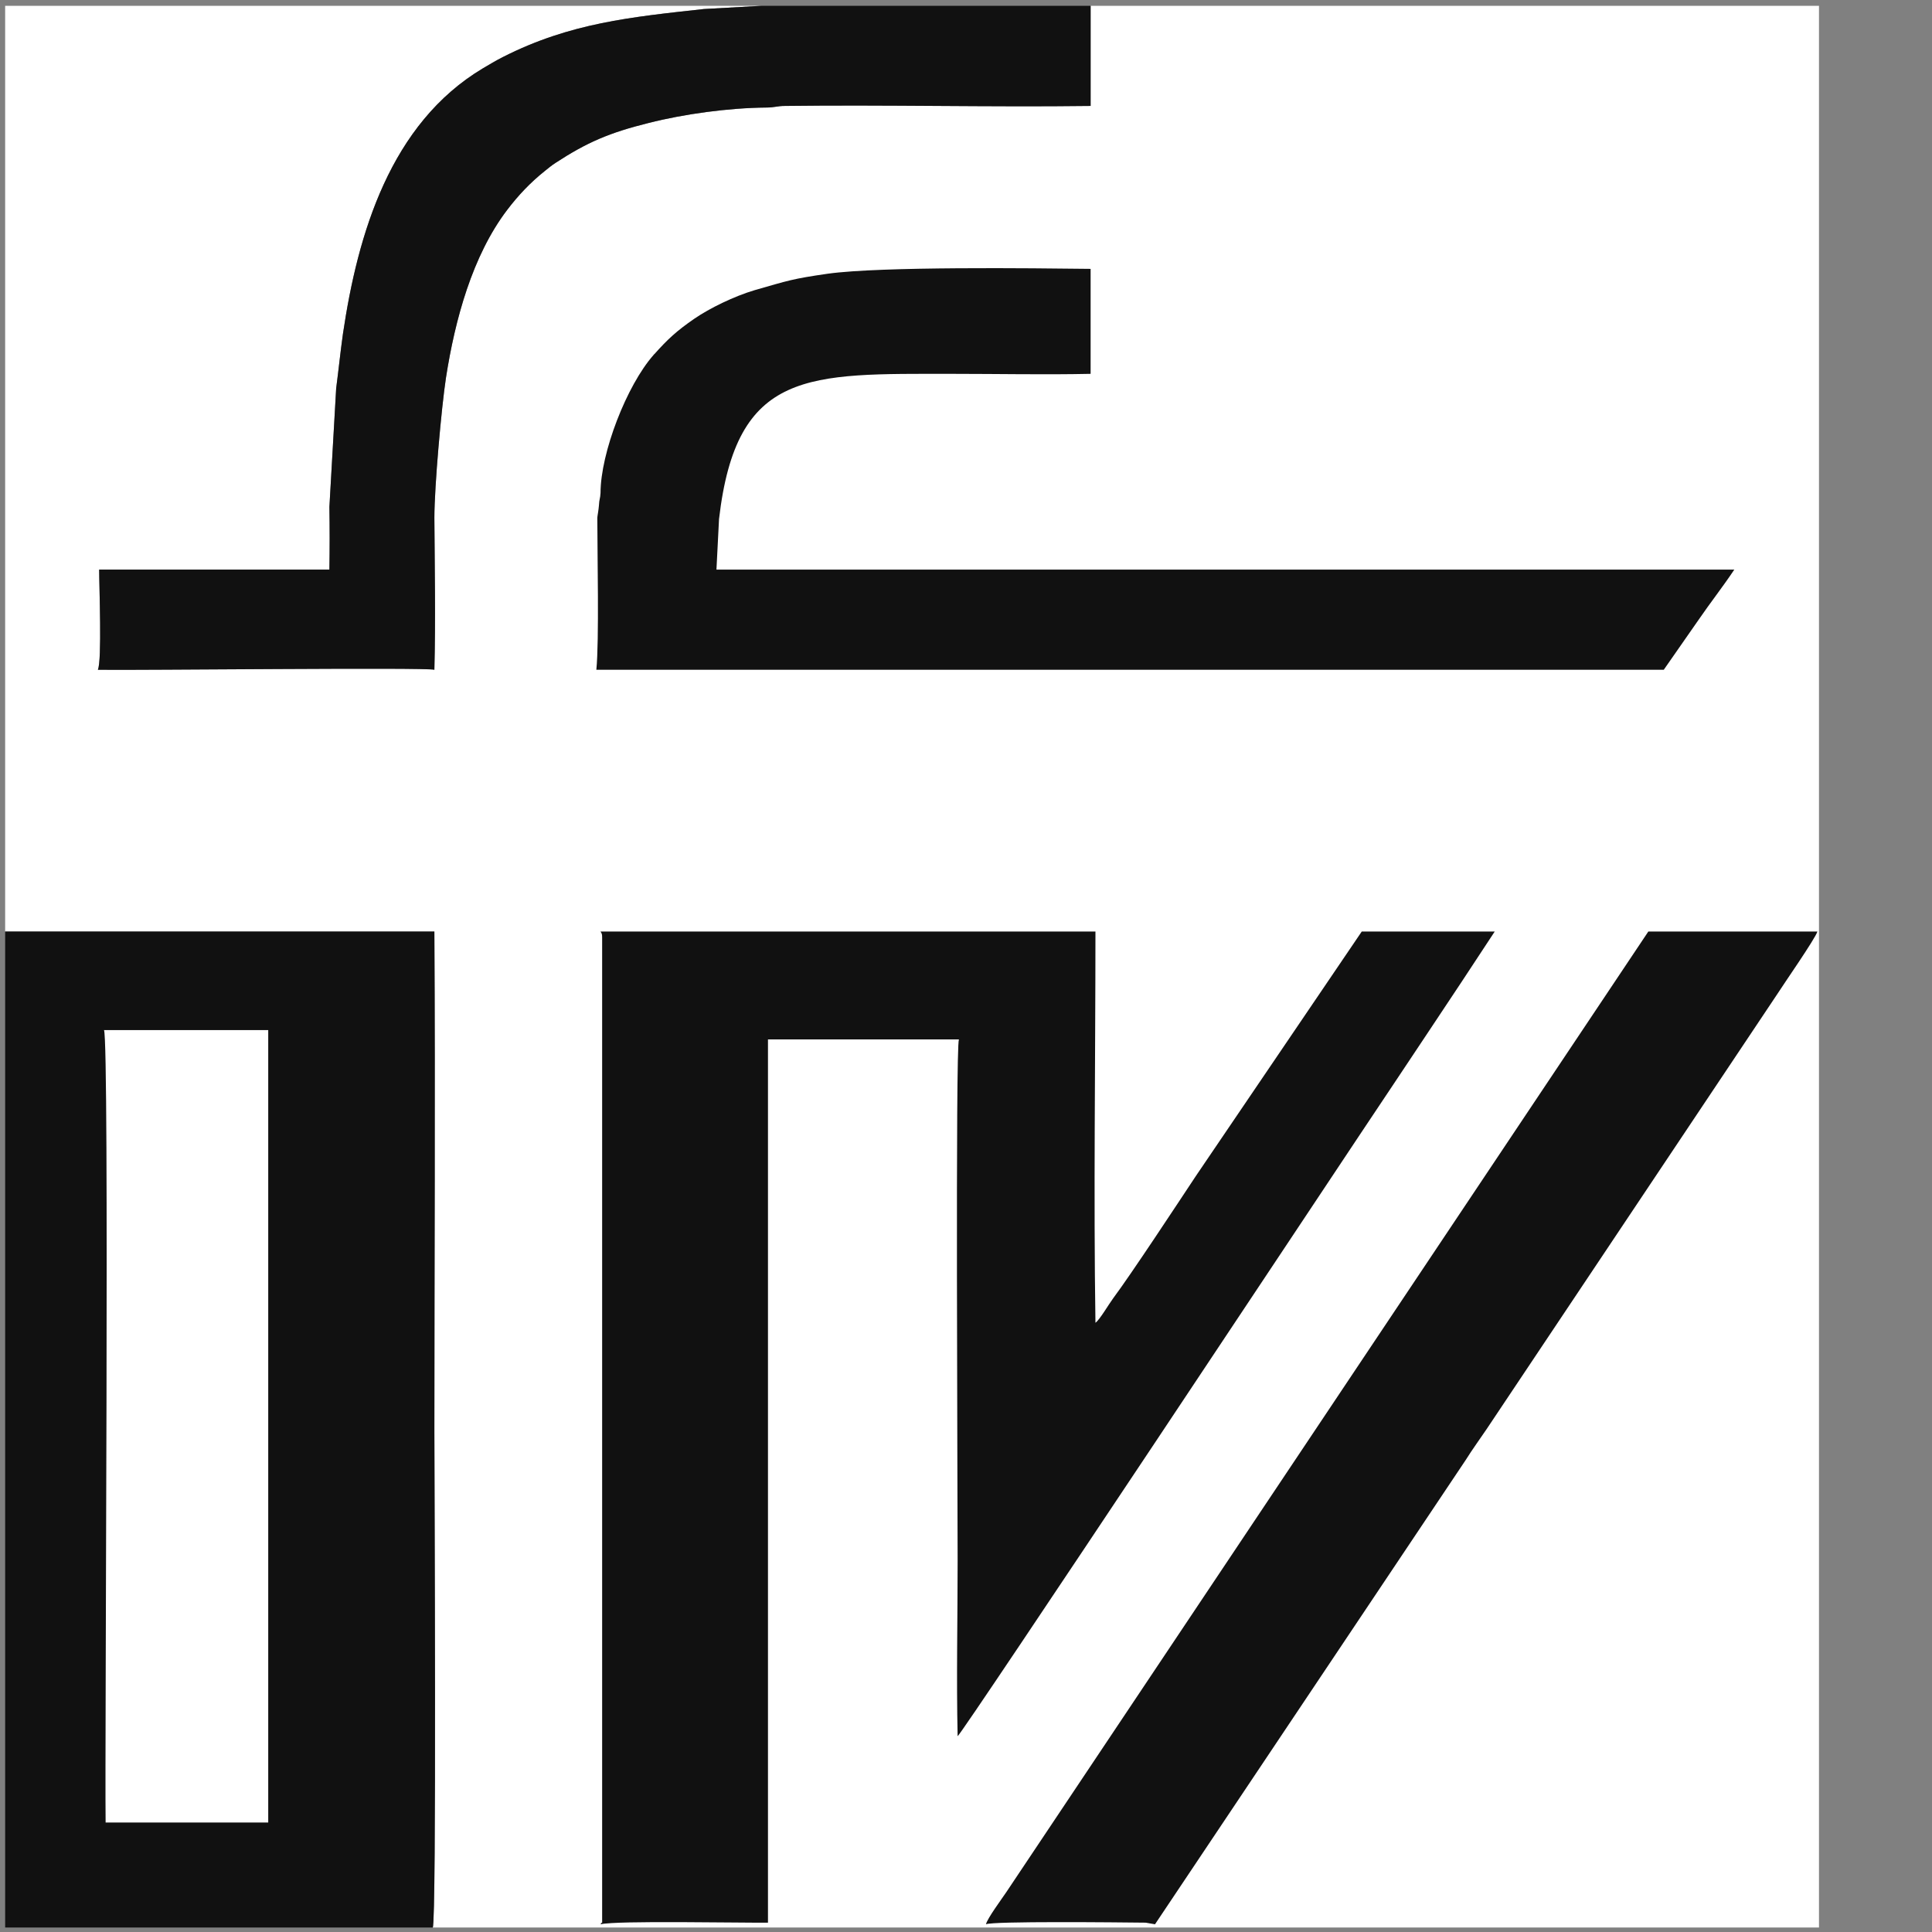
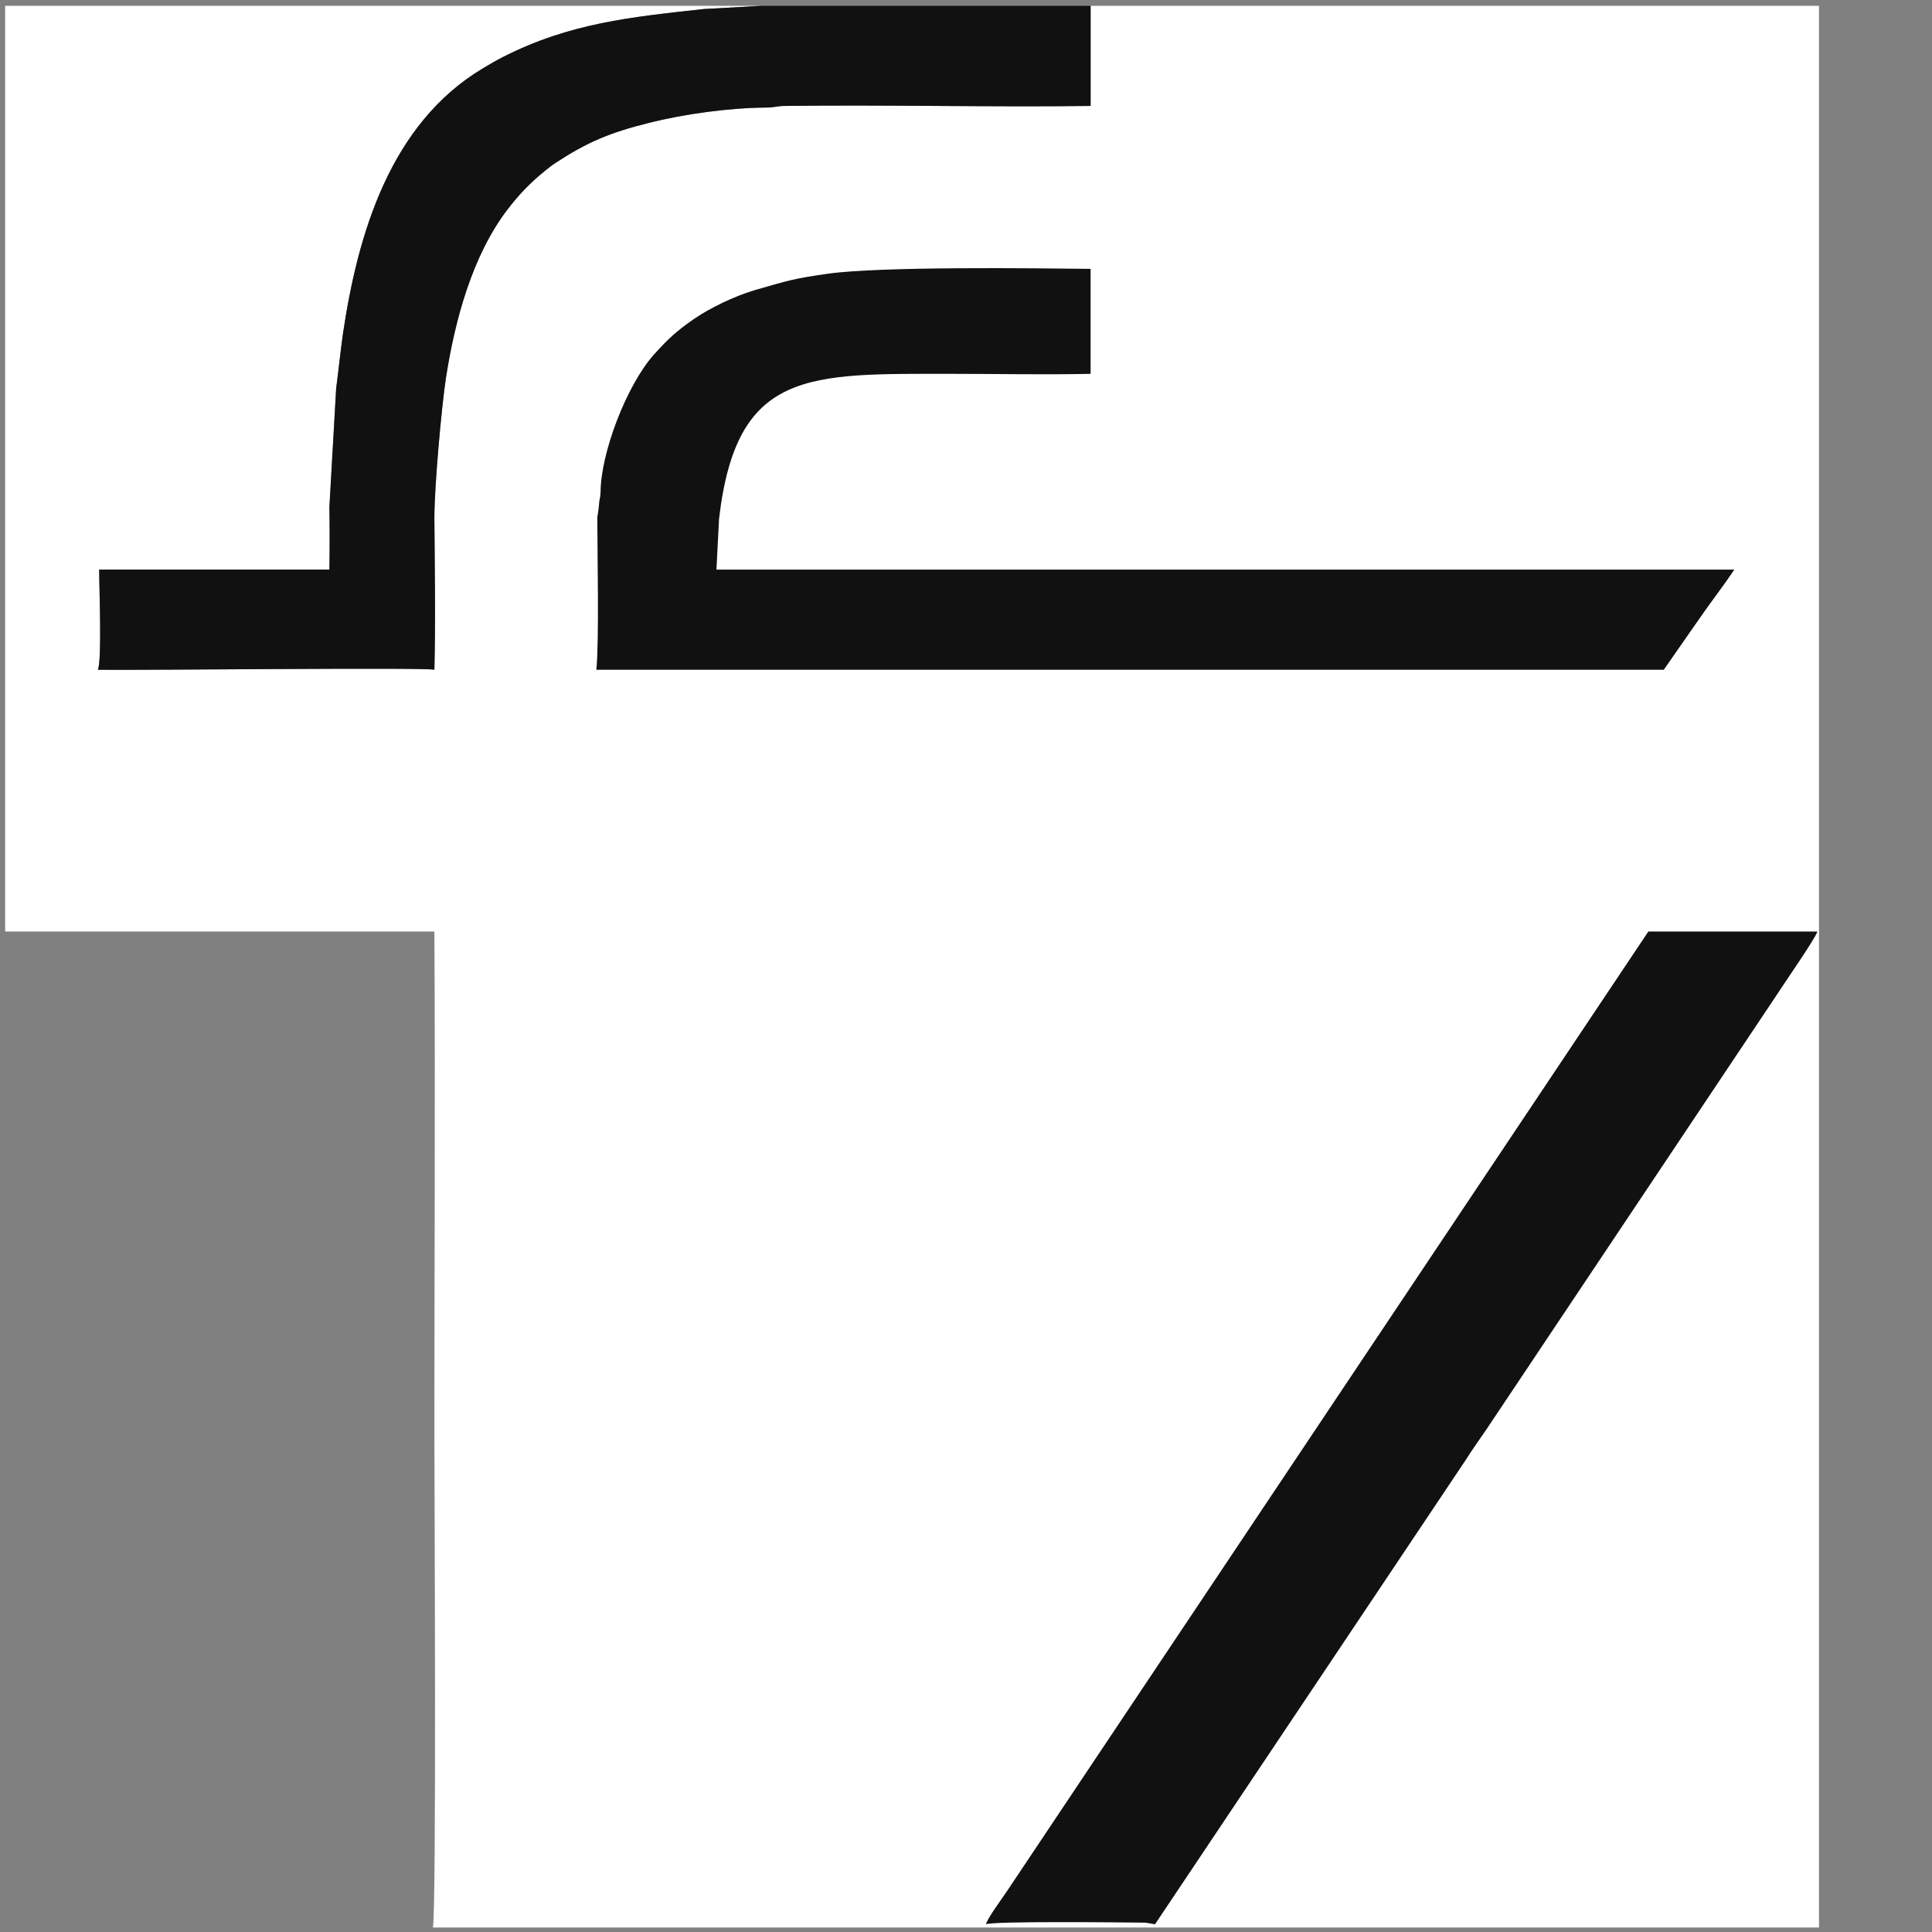
<svg xmlns="http://www.w3.org/2000/svg" xml:space="preserve" width="60mm" height="60mm" version="1.1" style="shape-rendering:geometricPrecision; text-rendering:geometricPrecision; image-rendering:optimizeQuality; fill-rule:evenodd; clip-rule:evenodd" viewBox="0 0 6000 6000">
  <rect x="0" y="0" width="6000" height="6000" fill="#808080" stroke="none" />
  <defs>
    <style type="text/css">
   
    .fil1 {fill:#111111}
    .fil0 {fill:white}
   
  </style>
  </defs>
  <g id="Ebene_x0020_1">
    <g id="_1003063136">
      <path class="fil0" d="M16 2893l1333 0c3,516 0,1034 0,1551 0,150 7,1518 -5,1542l4305 0 0 -5968 -2262 0 0 311c-316,4 -633,-4 -949,0 -24,0 -33,5 -58,5 -117,1 -256,20 -366,48 -121,30 -191,60 -289,124 -15,10 -19,14 -33,25 -45,36 -82,75 -117,121 -108,142 -162,341 -190,521 -14,92 -36,338 -36,435 1,156 4,317 0,472 -22,-8 -921,2 -1045,0 13,-29 4,-257 4,-311l715 0c1,-65 1,-130 0,-195l21 -368c7,-53 13,-112 21,-169 46,-311 147,-653 435,-825 19,-11 40,-24 62,-35 209,-106 398,-124 624,-149l180 -10 -2350 0 0 2875z" />
-       <path class="fil1" d="M16 5986l1328 0c12,-24 5,-1392 5,-1542 0,-517 3,-1035 0,-1551l-1333 0 0 3093z" />
-       <path class="fil1" d="M1870 2912l0 3050c0,18 1,2 -5,14 51,-12 432,-4 520,-5l0 -2743 593 0c-11,25 -4,1394 -4,1620 0,180 -4,365 0,544 17,-12 1196,-1789 1251,-1871 70,-105 139,-208 208,-312 35,-53 69,-104 105,-158l104 -158 -413 0 -515 759c-57,86 -201,305 -257,380 -14,19 -42,67 -55,76 -6,-388 0,-822 0,-1215l-1537 0c4,7 5,7 5,19z" />
      <path class="fil1" d="M1865 1531c-1,19 -4,18 -5,39 -1,14 -5,34 -5,38 0,107 6,383 -3,472l3315 0 108 -155c37,-54 75,-102 111,-156l-3161 0 8 -157c54,-466 276,-451 726,-451 142,0 286,3 428,0l0 -326c-179,-2 -649,-8 -816,15 -111,16 -122,21 -227,51 -64,19 -140,56 -188,89 -55,38 -82,63 -124,110 -1,0 -2,2 -2,2 -84,95 -165,305 -165,429z" />
      <path class="fil1" d="M3062 5976c21,-10 407,-6 496,-5l29 5 965 -1442c22,-35 42,-62 65,-96l900 -1347c19,-30 122,-178 127,-198l-525 0 -1993 2982c-14,21 -60,83 -64,101z" />
-       <path class="fil1" d="M3387 18l-1021 0 -180 10c-226,25 -415,43 -624,149 -22,11 -43,24 -62,35 -288,172 -389,514 -435,825 -8,57 -14,116 -21,169l-21 368c1,65 1,130 0,195l-715 0c0,54 9,282 -4,311 124,2 1023,-8 1045,0 4,-155 1,-316 0,-472 0,-97 22,-343 36,-435 28,-180 82,-379 190,-521 35,-46 72,-85 117,-121 14,-11 18,-15 33,-25 98,-64 168,-94 289,-124 110,-28 249,-47 366,-48 25,0 34,-5 58,-5 316,-4 633,4 949,0l0 -311z" />
-       <path class="fil0" d="M328 5660l505 0 0 -2461 -510 0c17,38 2,2207 5,2461z" />
+       <path class="fil1" d="M3387 18l-1021 0 -180 10c-226,25 -415,43 -624,149 -22,11 -43,24 -62,35 -288,172 -389,514 -435,825 -8,57 -14,116 -21,169l-21 368c1,65 1,130 0,195l-715 0c0,54 9,282 -4,311 124,2 1023,-8 1045,0 4,-155 1,-316 0,-472 0,-97 22,-343 36,-435 28,-180 82,-379 190,-521 35,-46 72,-85 117,-121 14,-11 18,-15 33,-25 98,-64 168,-94 289,-124 110,-28 249,-47 366,-48 25,0 34,-5 58,-5 316,-4 633,4 949,0z" />
    </g>
  </g>
</svg>